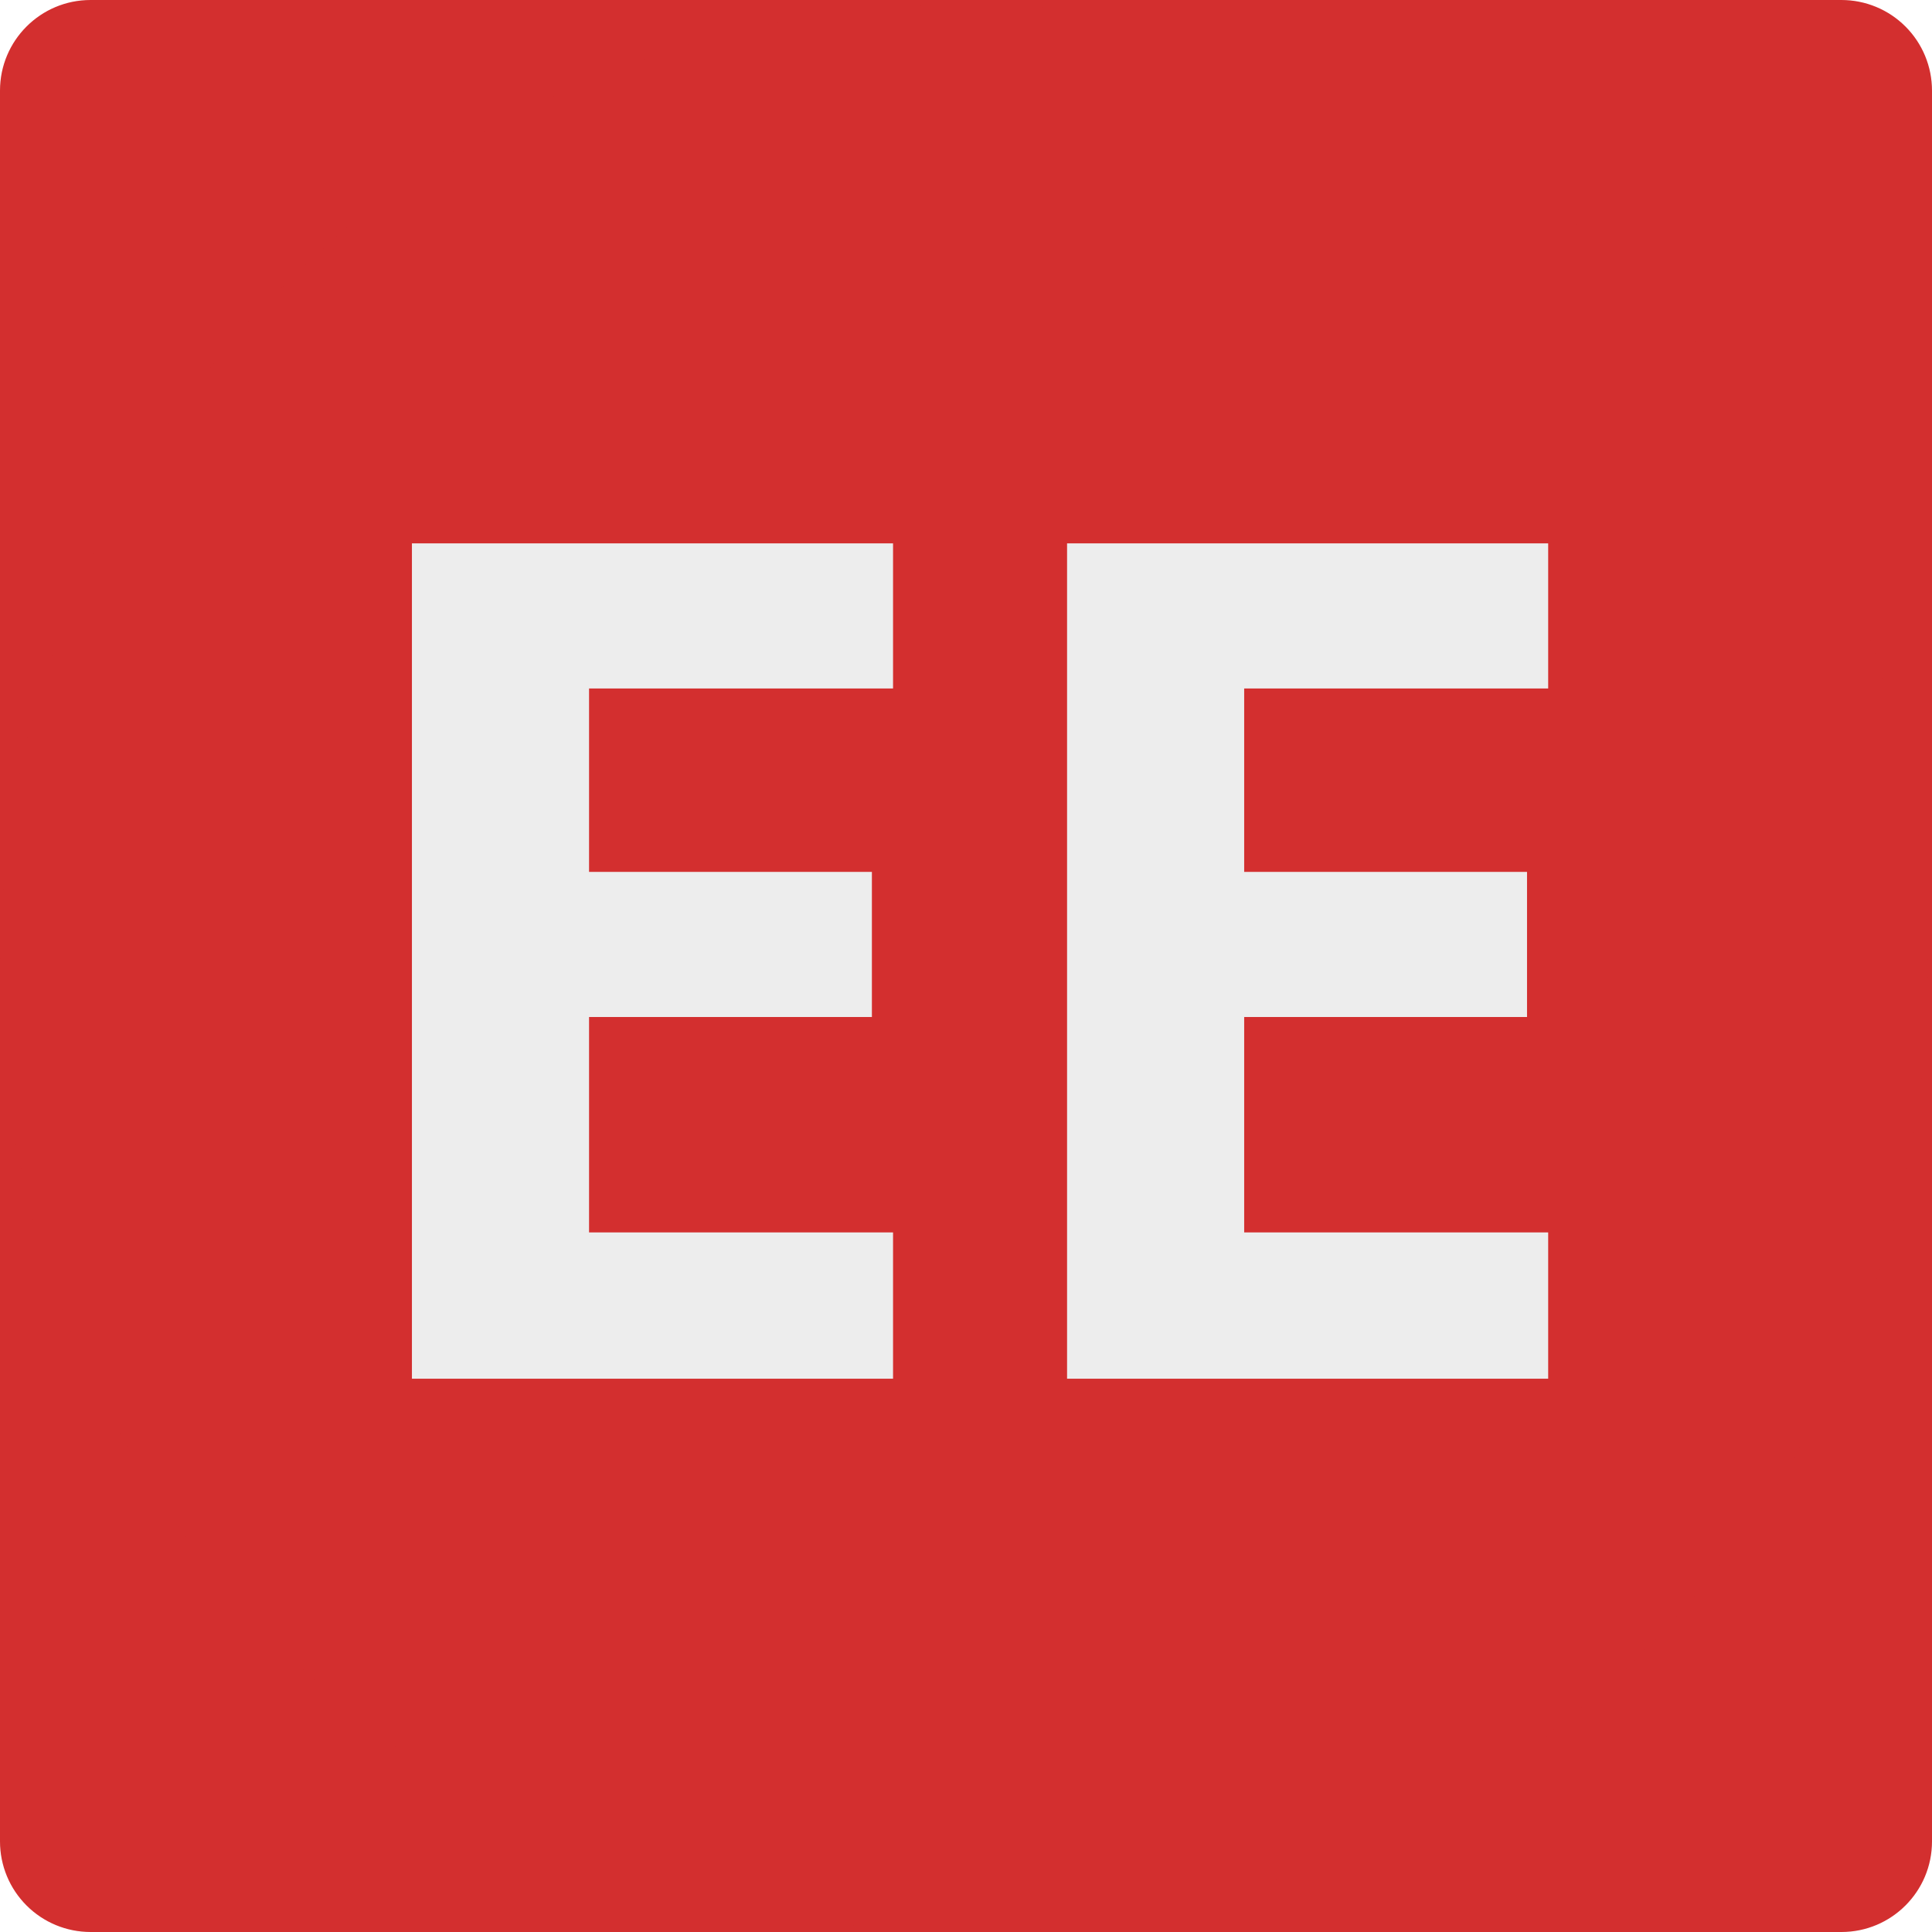
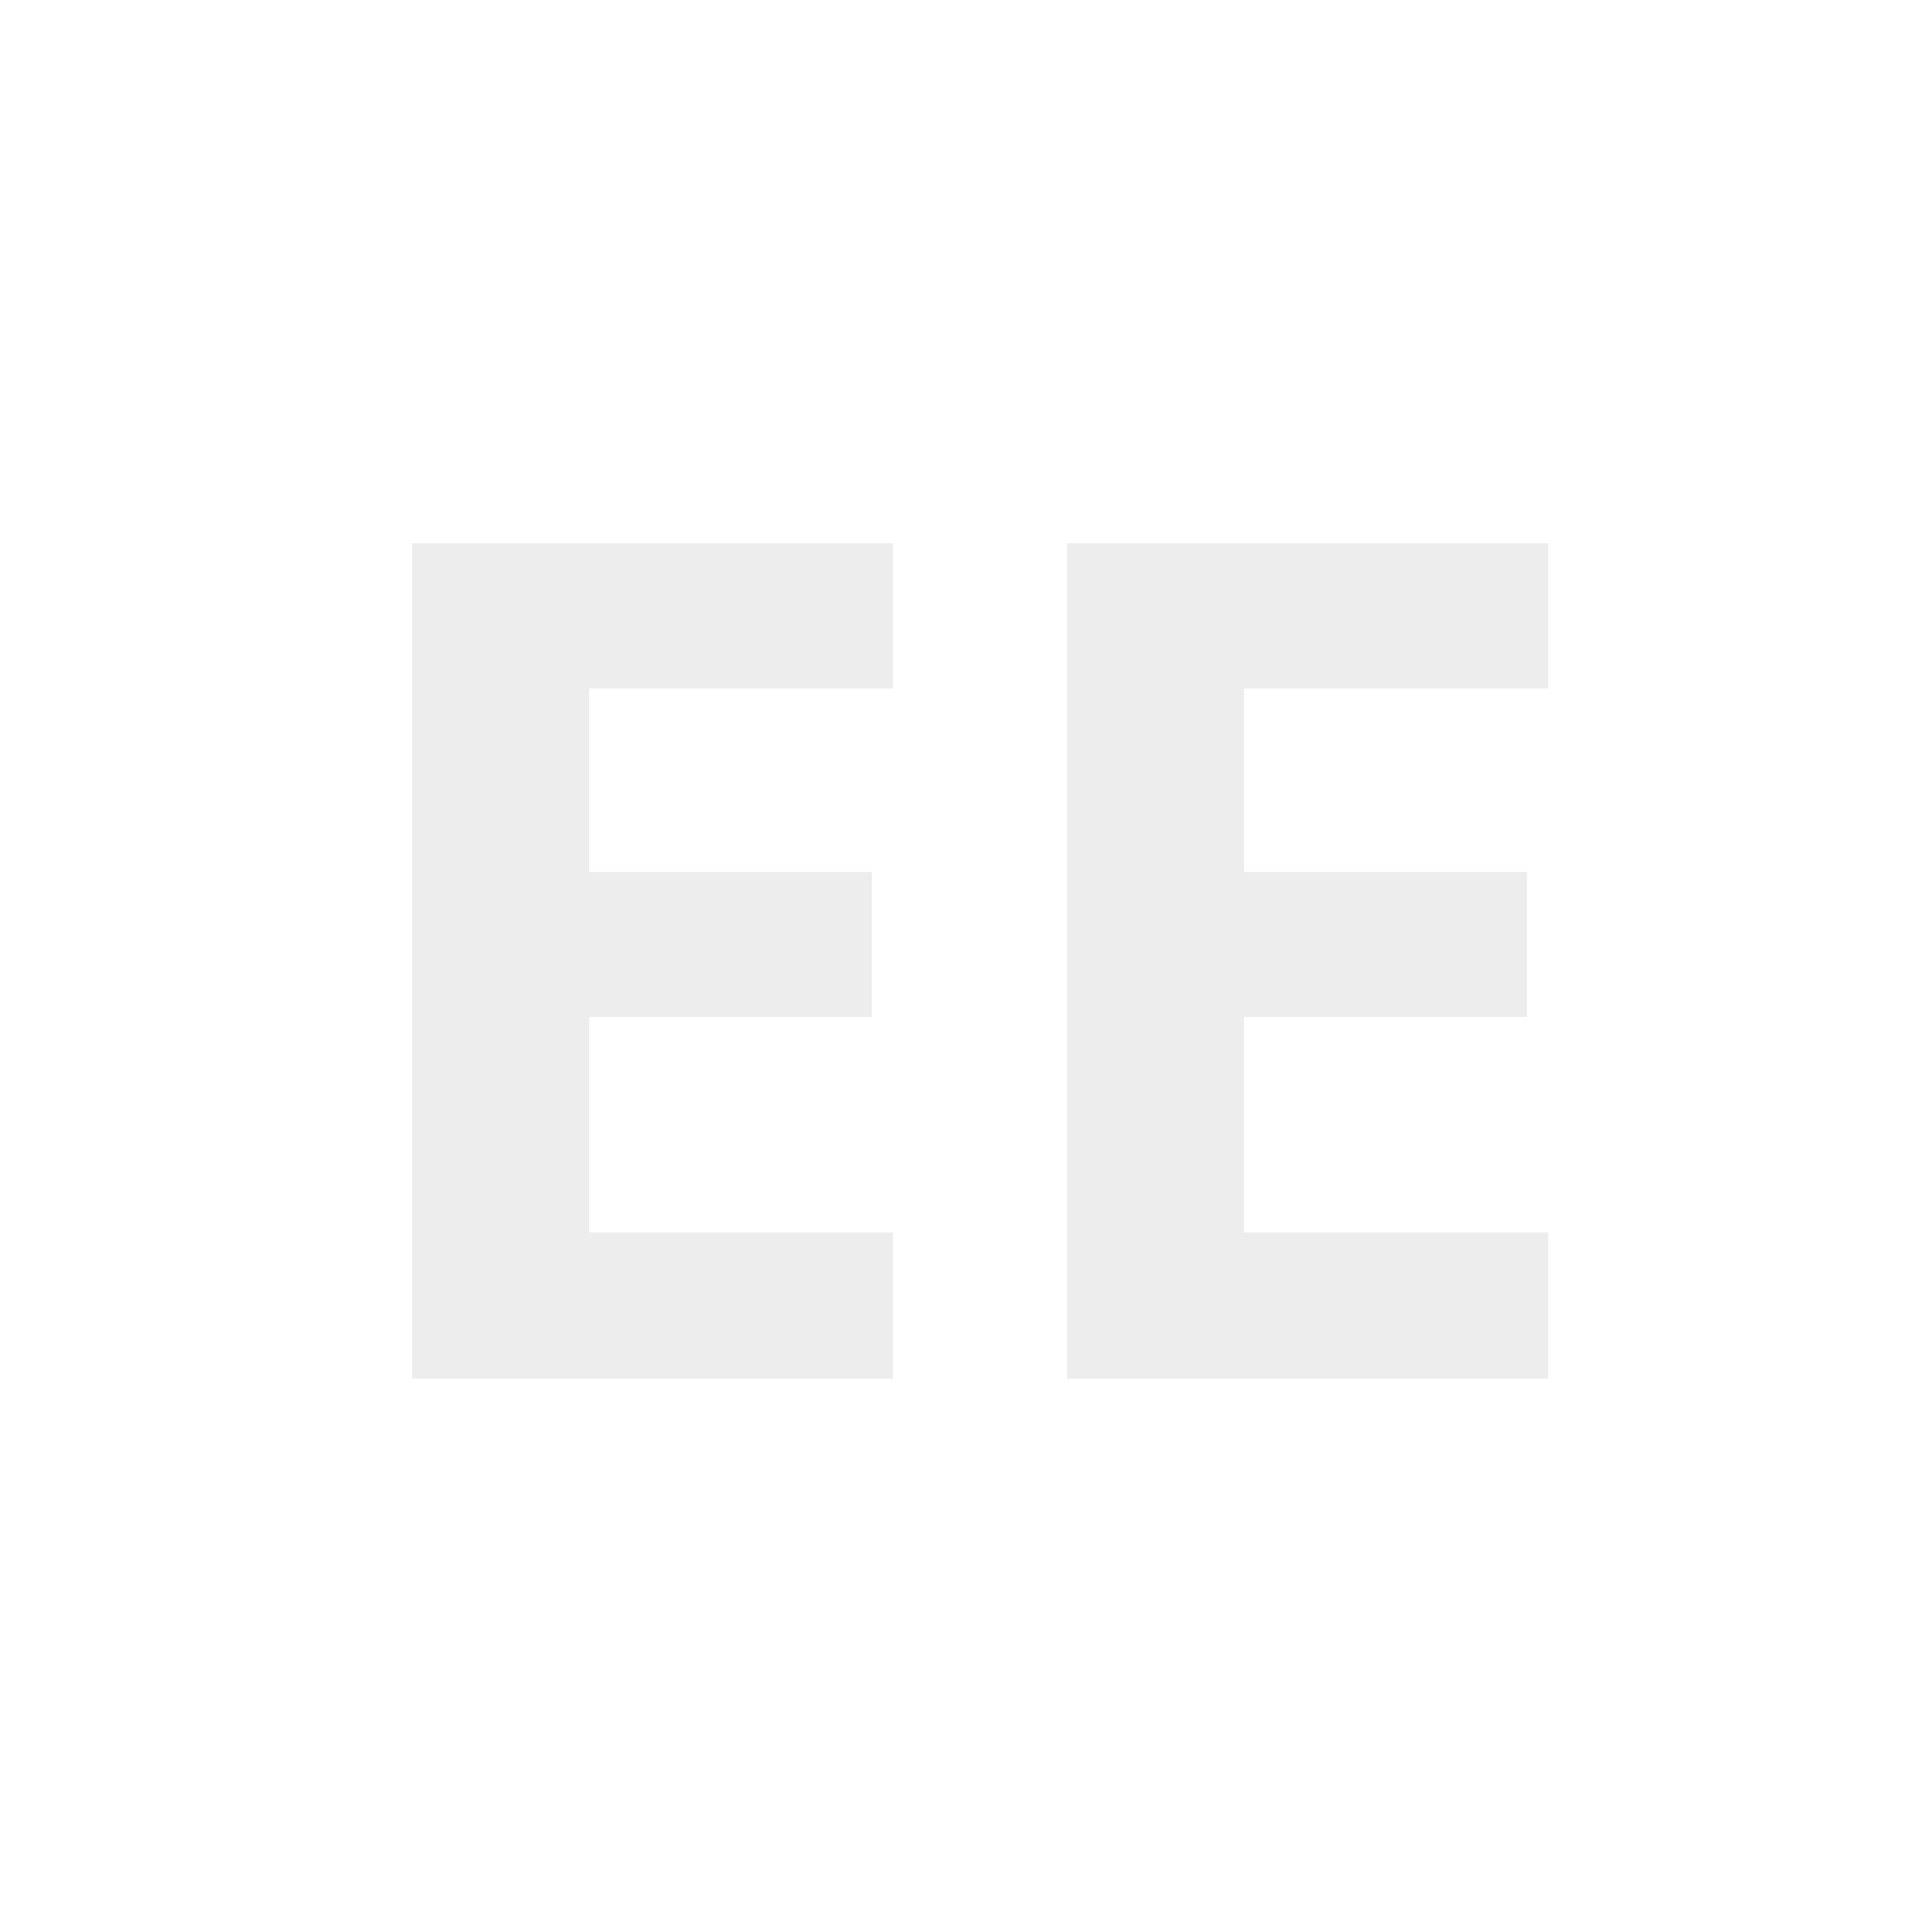
<svg xmlns="http://www.w3.org/2000/svg" width="512" zoomAndPan="magnify" viewBox="0 0 384 384" height="512" preserveAspectRatio="xMidYMid meet">
  <defs>
    <clipPath id="eb841a46f0">
-       <path d="M 18 0 L 366 0 C 370.773 0 375.352 1.895 378.727 5.273 C 382.105 8.648 384 13.227 384 18 L 384 366 C 384 375.941 375.941 384 366 384 L 18 384 C 13.227 384 8.648 382.105 5.273 378.727 C 1.895 375.352 0 370.773 0 366 L 0 18 C 0 8.059 8.059 0 18 0 Z M 18 0 " />
-     </clipPath>
+       </clipPath>
    <clipPath id="edb177ac39">
-       <path d="M 0 0.898 L 383.102 0.898 L 383.102 384 L 0 384 Z M 0 0.898 " />
-     </clipPath>
+       </clipPath>
    <clipPath id="04952a1875">
-       <path d="M 191.551 0.898 C 85.762 0.898 0 86.66 0 192.449 C 0 298.238 85.762 384 191.551 384 C 297.34 384 383.102 298.238 383.102 192.449 C 383.102 86.66 297.34 0.898 191.551 0.898 Z M 191.551 0.898 " />
-     </clipPath>
+       </clipPath>
  </defs>
  <g id="57082f0471">
-     <rect x="0" width="384" y="0" height="384" style="fill:#ffffff;fill-opacity:1;stroke:none;" />
    <rect x="0" width="384" y="0" height="384" style="fill:#ffffff;fill-opacity:1;stroke:none;" />
    <g clip-rule="nonzero" clip-path="url(#eb841a46f0)">
      <rect x="0" width="384" y="0" height="384" style="fill:#d32f2f;fill-opacity:1;stroke:none;" />
    </g>
    <g clip-rule="nonzero" clip-path="url(#edb177ac39)">
      <g clip-rule="nonzero" clip-path="url(#04952a1875)">
        <path style=" stroke:none;fill-rule:nonzero;fill:#d32f2f;fill-opacity:1;" d="M 0 0.898 L 383.102 0.898 L 383.102 384 L 0 384 Z M 0 0.898 " />
      </g>
    </g>
    <g style="fill:#ededed;fill-opacity:1;">
      <g transform="translate(60.984, 274.029)">
        <path style="stroke:none" d="M 116.516 0 L 20.891 0 L 20.891 -166.031 L 116.516 -166.031 L 116.516 -137.188 L 56.094 -137.188 L 56.094 -100.734 L 112.312 -100.734 L 112.312 -71.891 L 56.094 -71.891 L 56.094 -29.078 L 116.516 -29.078 Z M 116.516 0 " />
      </g>
    </g>
    <g style="fill:#ededed;fill-opacity:1;">
      <g transform="translate(191.196, 274.029)">
        <path style="stroke:none" d="M 116.516 0 L 20.891 0 L 20.891 -166.031 L 116.516 -166.031 L 116.516 -137.188 L 56.094 -137.188 L 56.094 -100.734 L 112.312 -100.734 L 112.312 -71.891 L 56.094 -71.891 L 56.094 -29.078 L 116.516 -29.078 Z M 116.516 0 " />
      </g>
    </g>
  </g>
</svg>